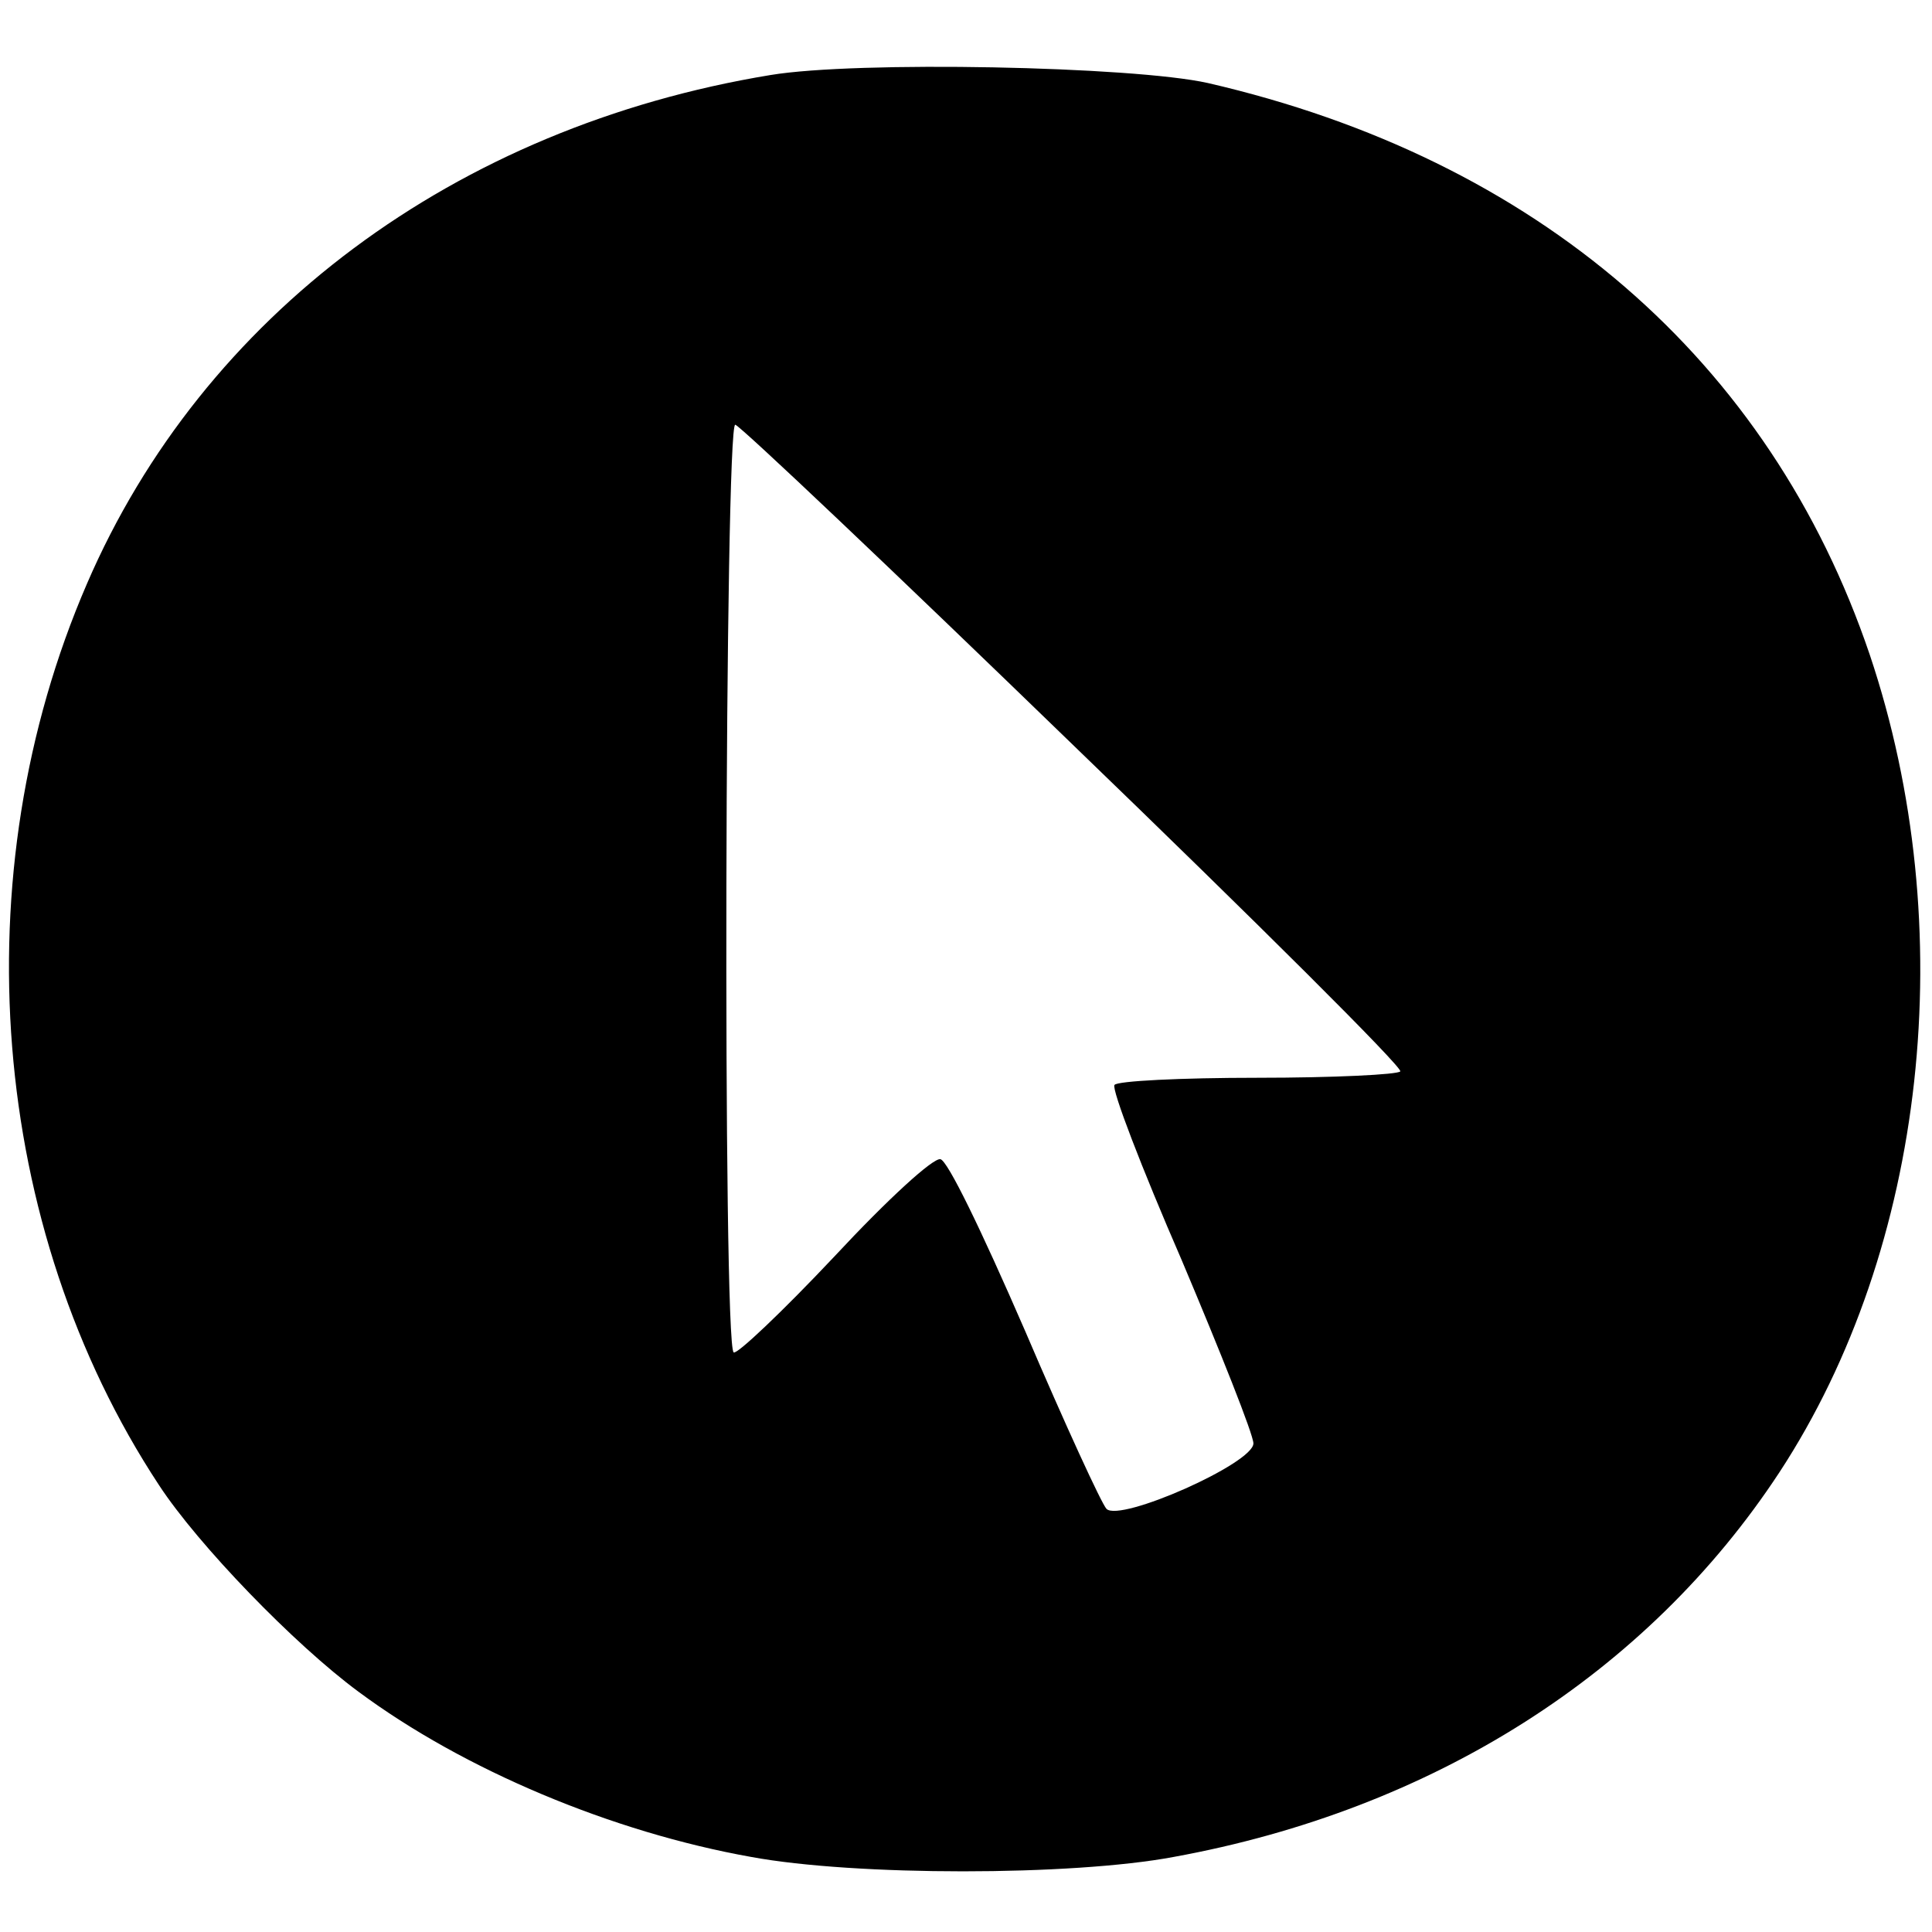
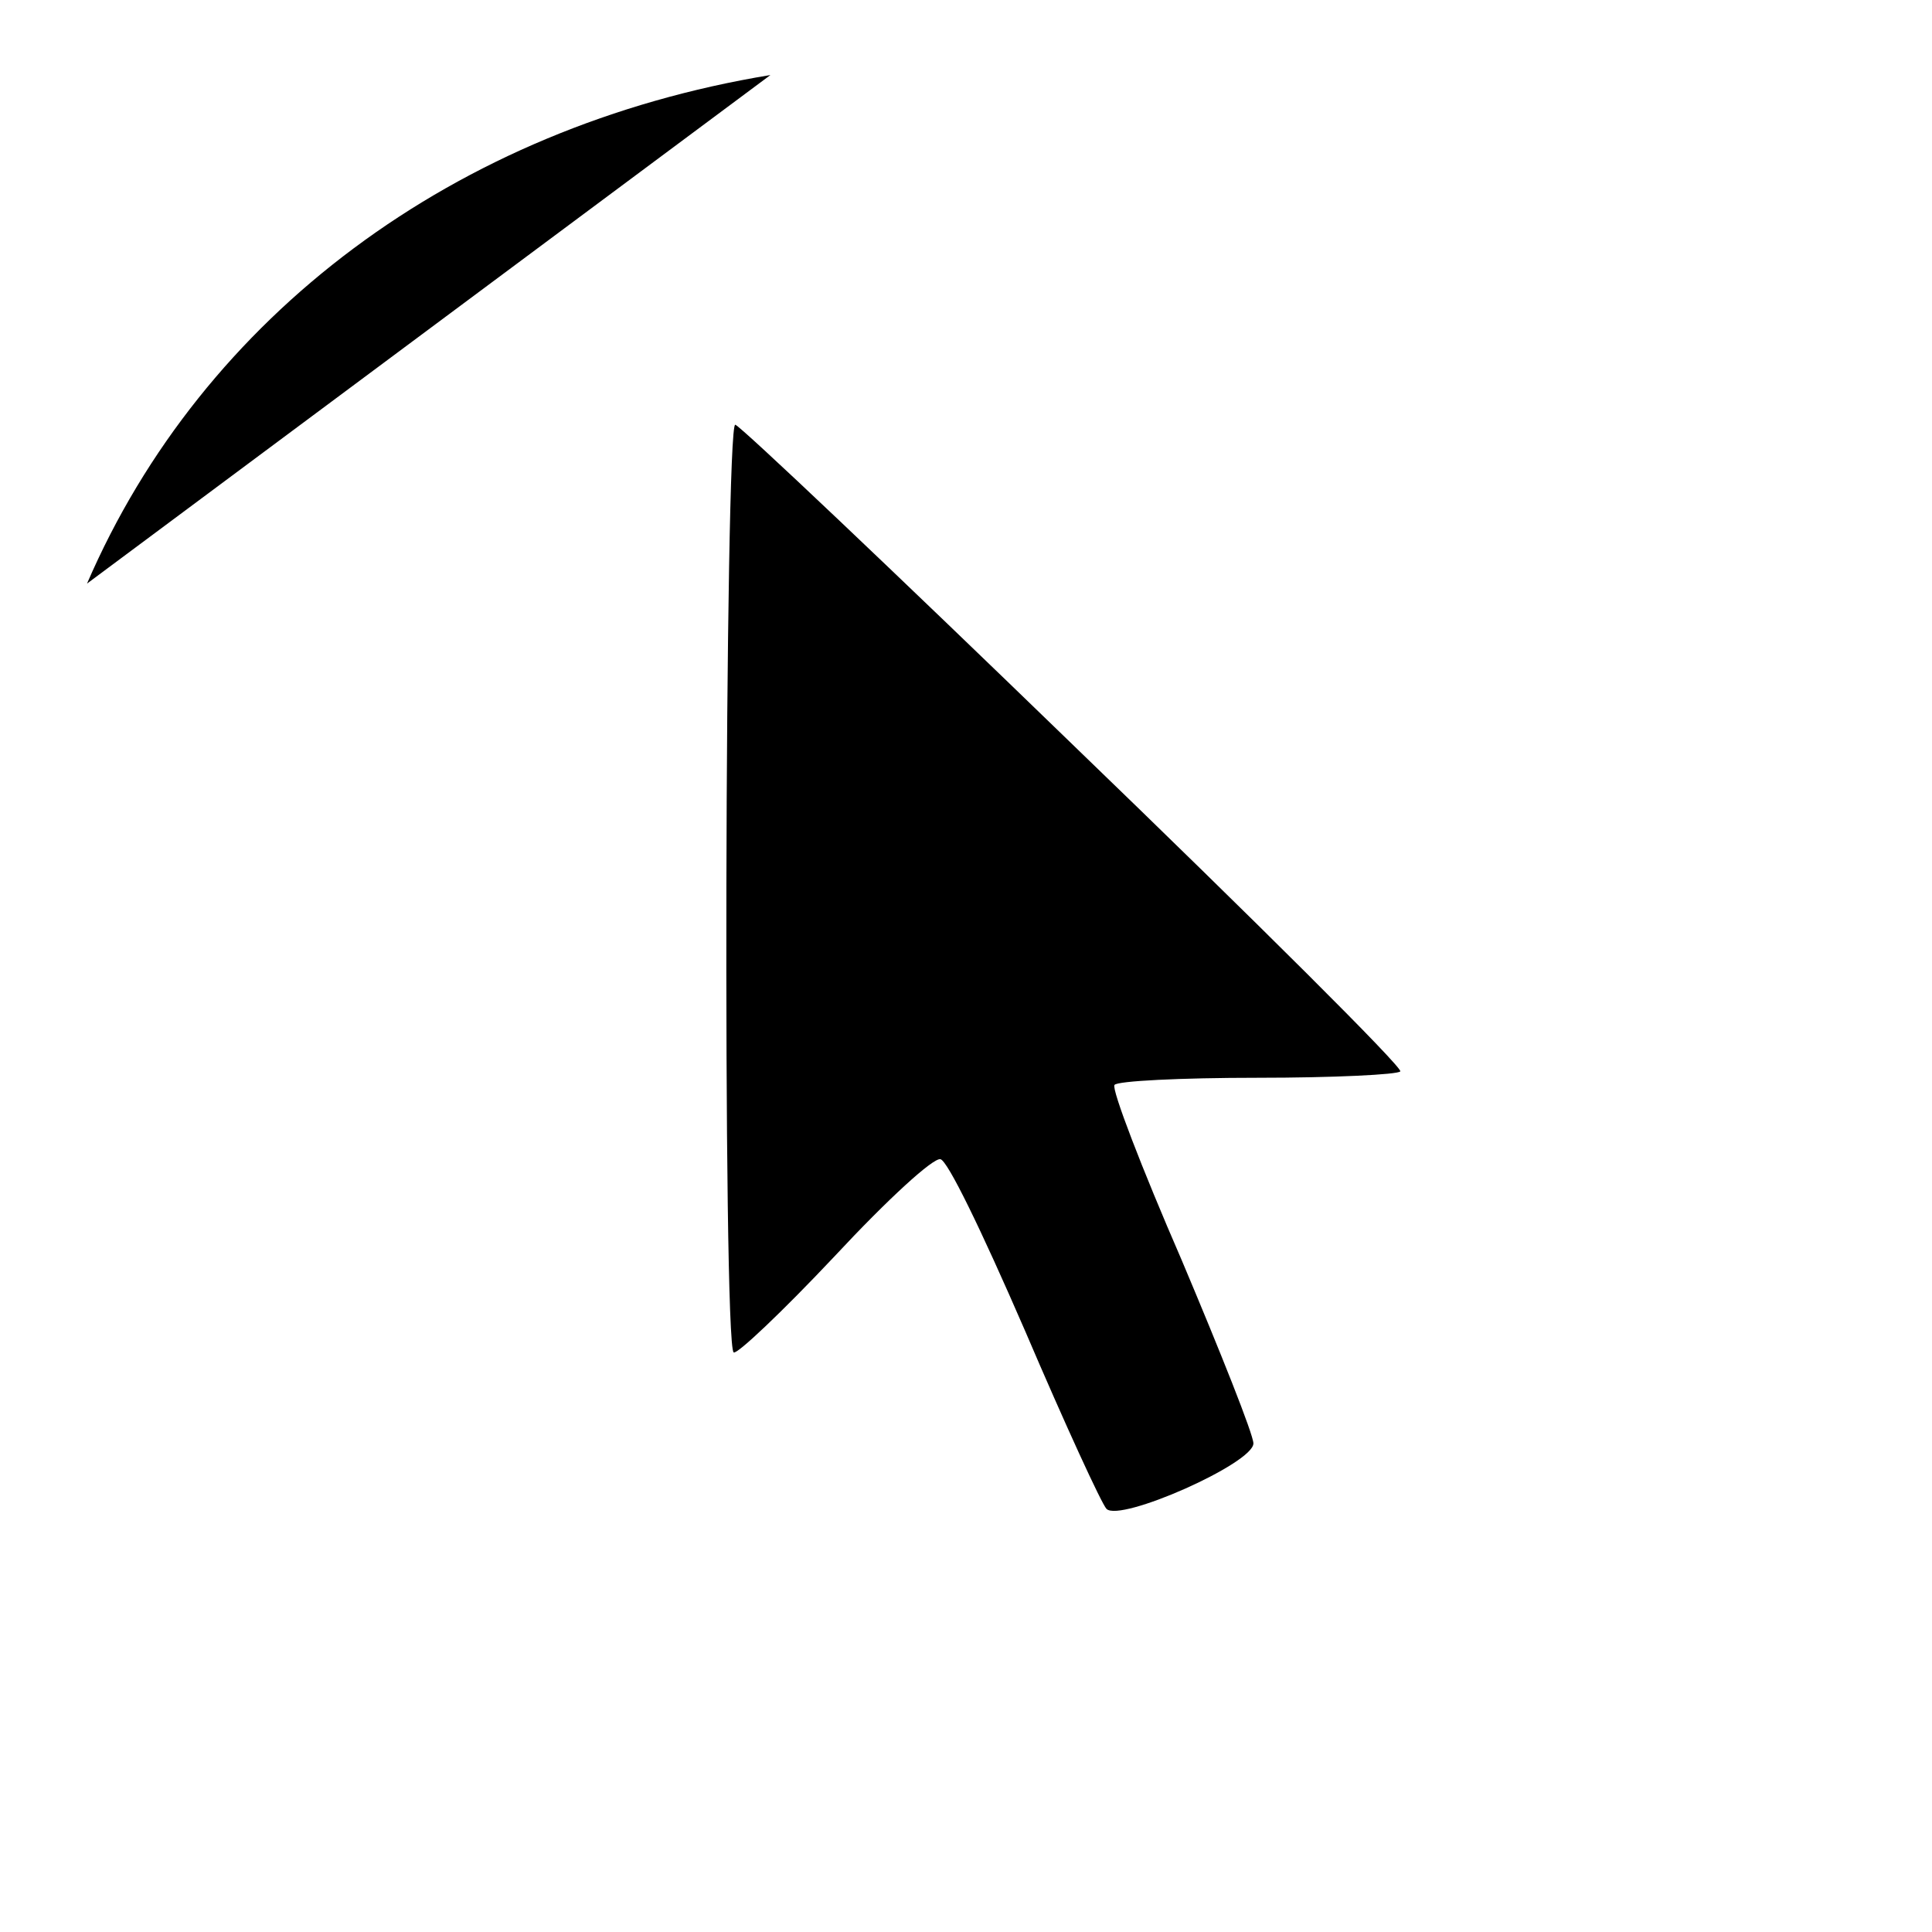
<svg xmlns="http://www.w3.org/2000/svg" version="1" width="322.667" height="322.667" viewBox="0 0 242 242">
-   <path d="M96.5 9.4C57 15.9 25.4 39.5 10.9 73.1c-15.8 36.5-12.2 80.7 9 112.9 4.9 7.5 17 20 25 25.9 13.2 9.8 31.8 17.6 49.2 20.7 13 2.4 40.1 2.4 52.9 0 32.4-5.9 59.3-22.9 75.9-48.2 18.4-28.1 22.8-68.2 11.3-102.4-12.5-36.9-41.7-62.1-82.9-71.6-9.4-2.1-44-2.8-54.8-1zm38.1 84.1c22.7 21.9 41.1 40.2 40.8 40.7-.3.4-8.3.8-17.9.8-9.6 0-17.6.4-17.9.9-.4.5 3.4 10.4 8.4 21.9 4.9 11.6 9 21.9 9 23 0 2.5-16.7 9.9-18.4 8.2-.6-.6-5.2-10.6-10.2-22.3-5.6-12.9-9.7-21.3-10.6-21.5-.9-.2-6.5 4.9-13.3 12.2-6.5 6.9-12.2 12.3-12.6 12-1.4-.8-1.1-116.6.2-116.2.7.2 19.8 18.3 42.5 40.3z" />
+   <path d="M96.5 9.4C57 15.9 25.4 39.5 10.9 73.1zm38.1 84.1c22.7 21.9 41.1 40.2 40.8 40.7-.3.4-8.3.8-17.9.8-9.6 0-17.6.4-17.9.9-.4.5 3.4 10.4 8.4 21.9 4.9 11.6 9 21.9 9 23 0 2.5-16.7 9.9-18.4 8.2-.6-.6-5.2-10.6-10.2-22.3-5.6-12.9-9.7-21.3-10.6-21.5-.9-.2-6.5 4.9-13.3 12.2-6.5 6.9-12.2 12.3-12.6 12-1.4-.8-1.1-116.6.2-116.2.7.2 19.8 18.3 42.5 40.3z" />
</svg>